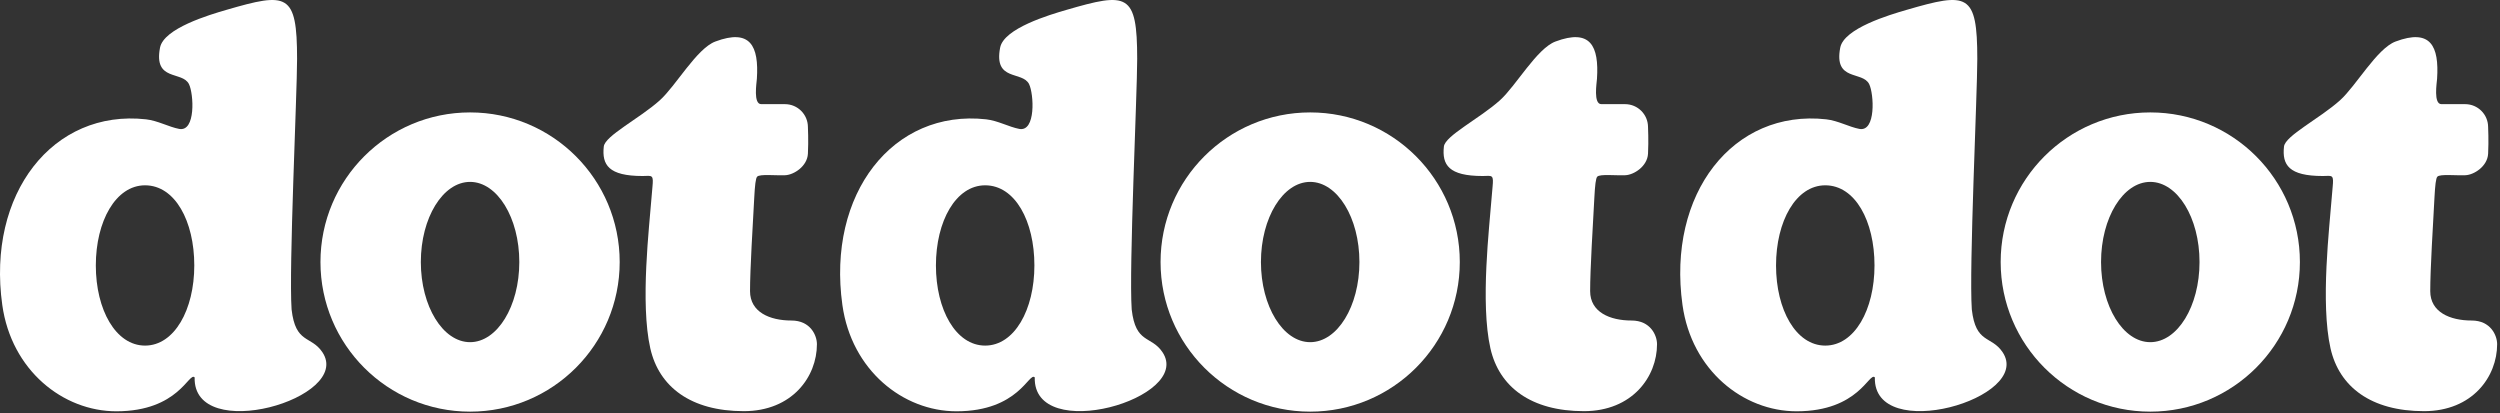
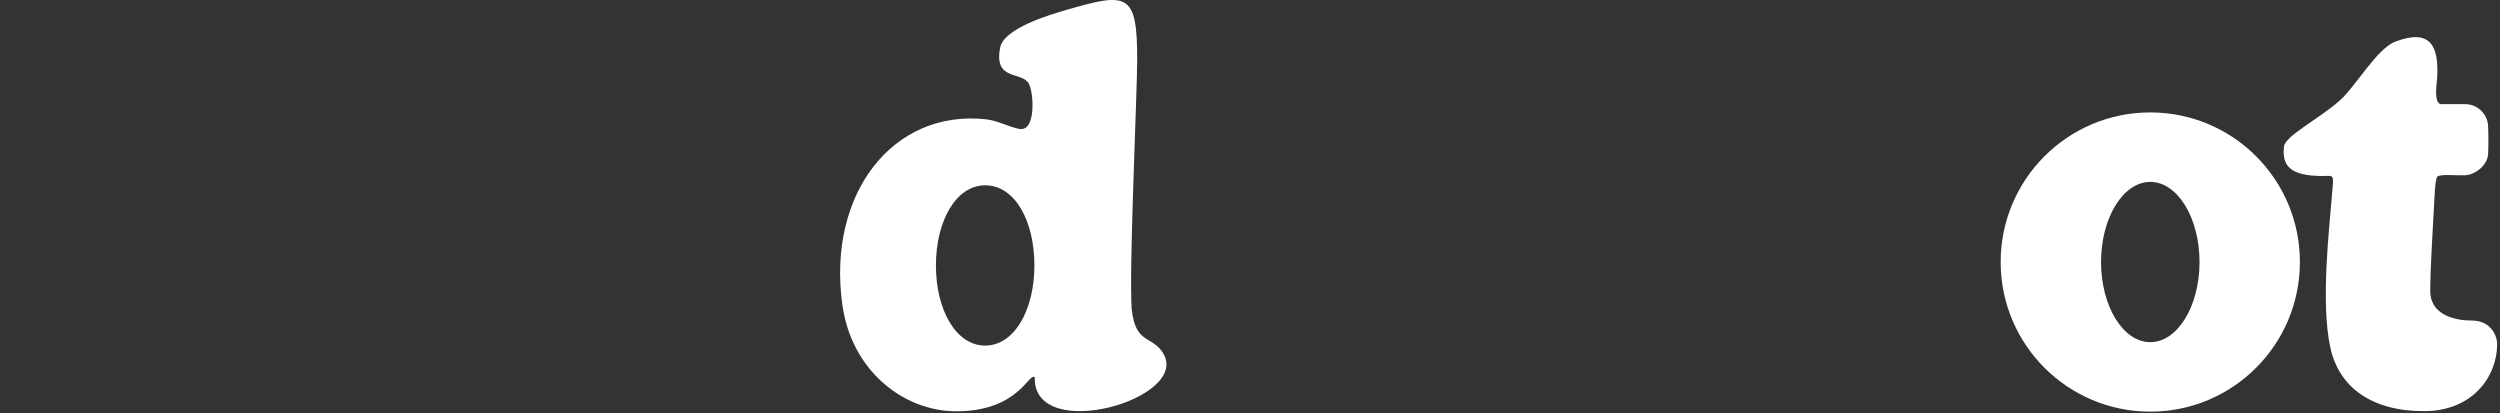
<svg xmlns="http://www.w3.org/2000/svg" width="647" height="107" viewBox="0 0 647 107" fill="none">
  <rect x="0" y="0" width="647" height="107" fill="#333333" stroke="none" />
  <g clip-path="url(#clip0_117_14065)">
    <path d="M75.464 80.091C74.729 69.401 76.884 24.53 76.884 15.251C76.884 -1.882 74.364 -2.029 58.604 2.551C54.114 3.851 42.374 7.341 41.414 12.331C39.714 21.171 47.174 18.281 48.904 21.771C50.144 24.271 50.704 34.181 46.364 33.361C43.714 32.861 40.824 31.221 37.794 30.881C13.724 28.211 -3.452 50.107 0.591 78.943C2.958 95.829 16.296 106.442 30.114 106.442C46.324 106.442 48.894 96.141 50.374 97.671C49.894 115.041 91.504 103.101 83.414 91.121C80.494 86.791 76.484 89.031 75.464 80.091ZM37.54 89.439C29.954 89.439 24.798 80.153 24.798 68.699C24.798 57.245 29.954 47.959 37.54 47.959C45.311 47.959 50.282 57.245 50.282 68.699C50.282 80.153 45.127 89.439 37.54 89.439Z" fill="white" />
-     <path d="M204.825 82.95C199.222 82.95 194.109 80.784 194.109 75.353C194.109 69.669 194.816 58.25 195.2 51.14C195.369 48.003 195.56 46.109 195.963 45.711C196.686 44.995 200.738 45.463 203.222 45.349C205.46 45.246 208.92 43.045 209.088 39.766C209.261 36.377 209.088 32.898 209.088 32.898C209.088 29.616 206.426 26.954 203.144 26.954H196.999C194.904 26.954 195.809 21.452 195.878 20.394C196.432 11.914 194.211 7.339 185.125 10.749C180.306 12.557 174.925 22.218 170.752 25.964C165.498 30.681 156.568 35.134 156.26 37.922C155.738 42.664 157.498 45.551 166.306 45.551L167.828 45.508C169.418 45.508 168.95 46.655 168.618 51.086C168.052 58.643 165.655 78.415 168.297 90.144C170.545 100.125 178.791 106.408 192.493 106.408C205.035 106.408 211.42 97.479 211.42 89.07C211.42 86.817 209.75 82.95 204.825 82.95Z" fill="white" />
    <path d="M121.655 29.094C100.275 29.094 82.935 46.424 82.935 67.814C82.935 89.204 100.275 106.534 121.655 106.534C143.035 106.534 160.375 89.194 160.375 67.814C160.375 46.424 143.035 29.094 121.655 29.094ZM121.655 88.553C114.617 88.553 108.912 79.268 108.912 67.814C108.912 56.359 114.617 47.074 121.655 47.074C128.692 47.074 134.397 56.359 134.397 67.814C134.397 79.268 128.692 88.553 121.655 88.553Z" fill="white" />
  </g>
  <g clip-path="url(#clip1_117_14065)">
    <path d="M292.884 80.091C292.149 69.401 294.304 24.53 294.304 15.251C294.304 -1.882 291.784 -2.029 276.024 2.551C271.534 3.851 259.794 7.341 258.834 12.331C257.134 21.171 264.594 18.281 266.324 21.771C267.564 24.271 268.124 34.181 263.784 33.361C261.134 32.861 258.244 31.221 255.214 30.881C231.144 28.211 213.968 50.107 218.011 78.943C220.378 95.829 233.716 106.442 247.534 106.442C263.744 106.442 266.314 96.141 267.794 97.671C267.314 115.041 308.924 103.101 300.834 91.121C297.914 86.791 293.904 89.031 292.884 80.091ZM254.96 89.439C247.374 89.439 242.218 80.153 242.218 68.699C242.218 57.245 247.374 47.959 254.96 47.959C262.731 47.959 267.702 57.245 267.702 68.699C267.702 80.153 262.547 89.439 254.96 89.439Z" fill="white" />
-     <path d="M422.245 82.95C416.642 82.95 411.529 80.784 411.529 75.353C411.529 69.669 412.236 58.25 412.62 51.14C412.789 48.003 412.979 46.109 413.383 45.711C414.106 44.995 418.158 45.463 420.642 45.349C422.88 45.246 426.34 43.045 426.508 39.766C426.681 36.377 426.508 32.898 426.508 32.898C426.508 29.616 423.846 26.954 420.564 26.954H414.419C412.324 26.954 413.229 21.452 413.298 20.394C413.852 11.914 411.631 7.339 402.545 10.749C397.726 12.557 392.345 22.218 388.172 25.964C382.918 30.681 373.988 35.134 373.68 37.922C373.157 42.664 374.918 45.551 383.726 45.551L385.248 45.508C386.838 45.508 386.37 46.655 386.038 51.086C385.472 58.643 383.075 78.415 385.717 90.144C387.965 100.125 396.211 106.408 409.913 106.408C422.455 106.408 428.84 97.479 428.84 89.07C428.84 86.817 427.17 82.95 422.245 82.95Z" fill="white" />
-     <path d="M339.075 29.094C317.695 29.094 300.354 46.424 300.354 67.814C300.354 89.204 317.695 106.534 339.075 106.534C360.455 106.534 377.794 89.194 377.794 67.814C377.794 46.424 360.455 29.094 339.075 29.094ZM339.074 88.553C332.037 88.553 326.332 79.268 326.332 67.814C326.332 56.359 332.037 47.074 339.074 47.074C346.112 47.074 351.817 56.359 351.817 67.814C351.817 79.268 346.112 88.553 339.074 88.553Z" fill="white" />
  </g>
  <g clip-path="url(#clip2_117_14065)">
-     <path d="M510.304 80.091C509.569 69.401 511.724 24.53 511.724 15.251C511.724 -1.882 509.204 -2.029 493.444 2.551C488.954 3.851 477.214 7.341 476.254 12.331C474.554 21.171 482.014 18.281 483.744 21.771C484.984 24.271 485.544 34.181 481.204 33.361C478.554 32.861 475.664 31.221 472.634 30.881C448.564 28.211 431.388 50.107 435.431 78.943C437.798 95.829 451.136 106.442 464.954 106.442C481.164 106.442 483.734 96.141 485.214 97.671C484.734 115.041 526.344 103.101 518.254 91.121C515.334 86.791 511.324 89.031 510.304 80.091ZM472.38 89.439C464.794 89.439 459.638 80.153 459.638 68.699C459.638 57.245 464.794 47.959 472.38 47.959C480.151 47.959 485.122 57.245 485.122 68.699C485.122 80.153 479.966 89.439 472.38 89.439Z" fill="white" />
    <path d="M639.665 82.95C634.061 82.95 628.949 80.784 628.949 75.353C628.949 69.669 629.656 58.25 630.04 51.14C630.209 48.003 630.399 46.109 630.803 45.711C631.526 44.995 635.578 45.463 638.062 45.349C640.3 45.246 643.76 43.045 643.928 39.766C644.101 36.377 643.928 32.898 643.928 32.898C643.928 29.616 641.266 26.954 637.983 26.954H631.839C629.744 26.954 630.648 21.452 630.718 20.394C631.272 11.914 629.05 7.339 619.965 10.749C615.146 12.557 609.765 22.218 605.592 25.964C600.337 30.681 591.408 35.134 591.1 37.922C590.577 42.664 592.338 45.551 601.146 45.551L602.668 45.508C604.258 45.508 603.79 46.655 603.458 51.086C602.892 58.643 600.495 78.415 603.137 90.144C605.385 100.125 613.631 106.408 627.333 106.408C639.875 106.408 646.26 97.479 646.26 89.07C646.26 86.817 644.59 82.95 639.665 82.95Z" fill="white" />
-     <path d="M556.494 29.094C535.114 29.094 517.774 46.424 517.774 67.814C517.774 89.204 535.114 106.534 556.494 106.534C577.874 106.534 595.214 89.194 595.214 67.814C595.214 46.424 577.874 29.094 556.494 29.094ZM556.494 88.553C549.457 88.553 543.752 79.268 543.752 67.814C543.752 56.359 549.457 47.074 556.494 47.074C563.532 47.074 569.237 56.359 569.237 67.814C569.237 79.268 563.532 88.553 556.494 88.553Z" fill="white" />
+     <path d="M556.494 29.094C535.114 29.094 517.774 46.424 517.774 67.814C517.774 89.204 535.114 106.534 556.494 106.534C577.874 106.534 595.214 89.194 595.214 67.814C595.214 46.424 577.874 29.094 556.494 29.094ZM556.494 88.553C549.457 88.553 543.752 79.268 543.752 67.814C543.752 56.359 549.457 47.074 556.494 47.074C563.532 47.074 569.237 56.359 569.237 67.814C569.237 79.268 563.532 88.553 556.494 88.553" fill="white" />
  </g>
  <defs>
    <clipPath id="clip0_117_14065">
-       <rect width="211.42" height="106.534" fill="white" />
-     </clipPath>
+       </clipPath>
    <clipPath id="clip1_117_14065">
      <rect width="211.42" height="106.534" fill="white" transform="translate(217.42)" />
    </clipPath>
    <clipPath id="clip2_117_14065">
      <rect width="211.42" height="106.534" fill="white" transform="translate(434.84)" />
    </clipPath>
  </defs>
</svg>